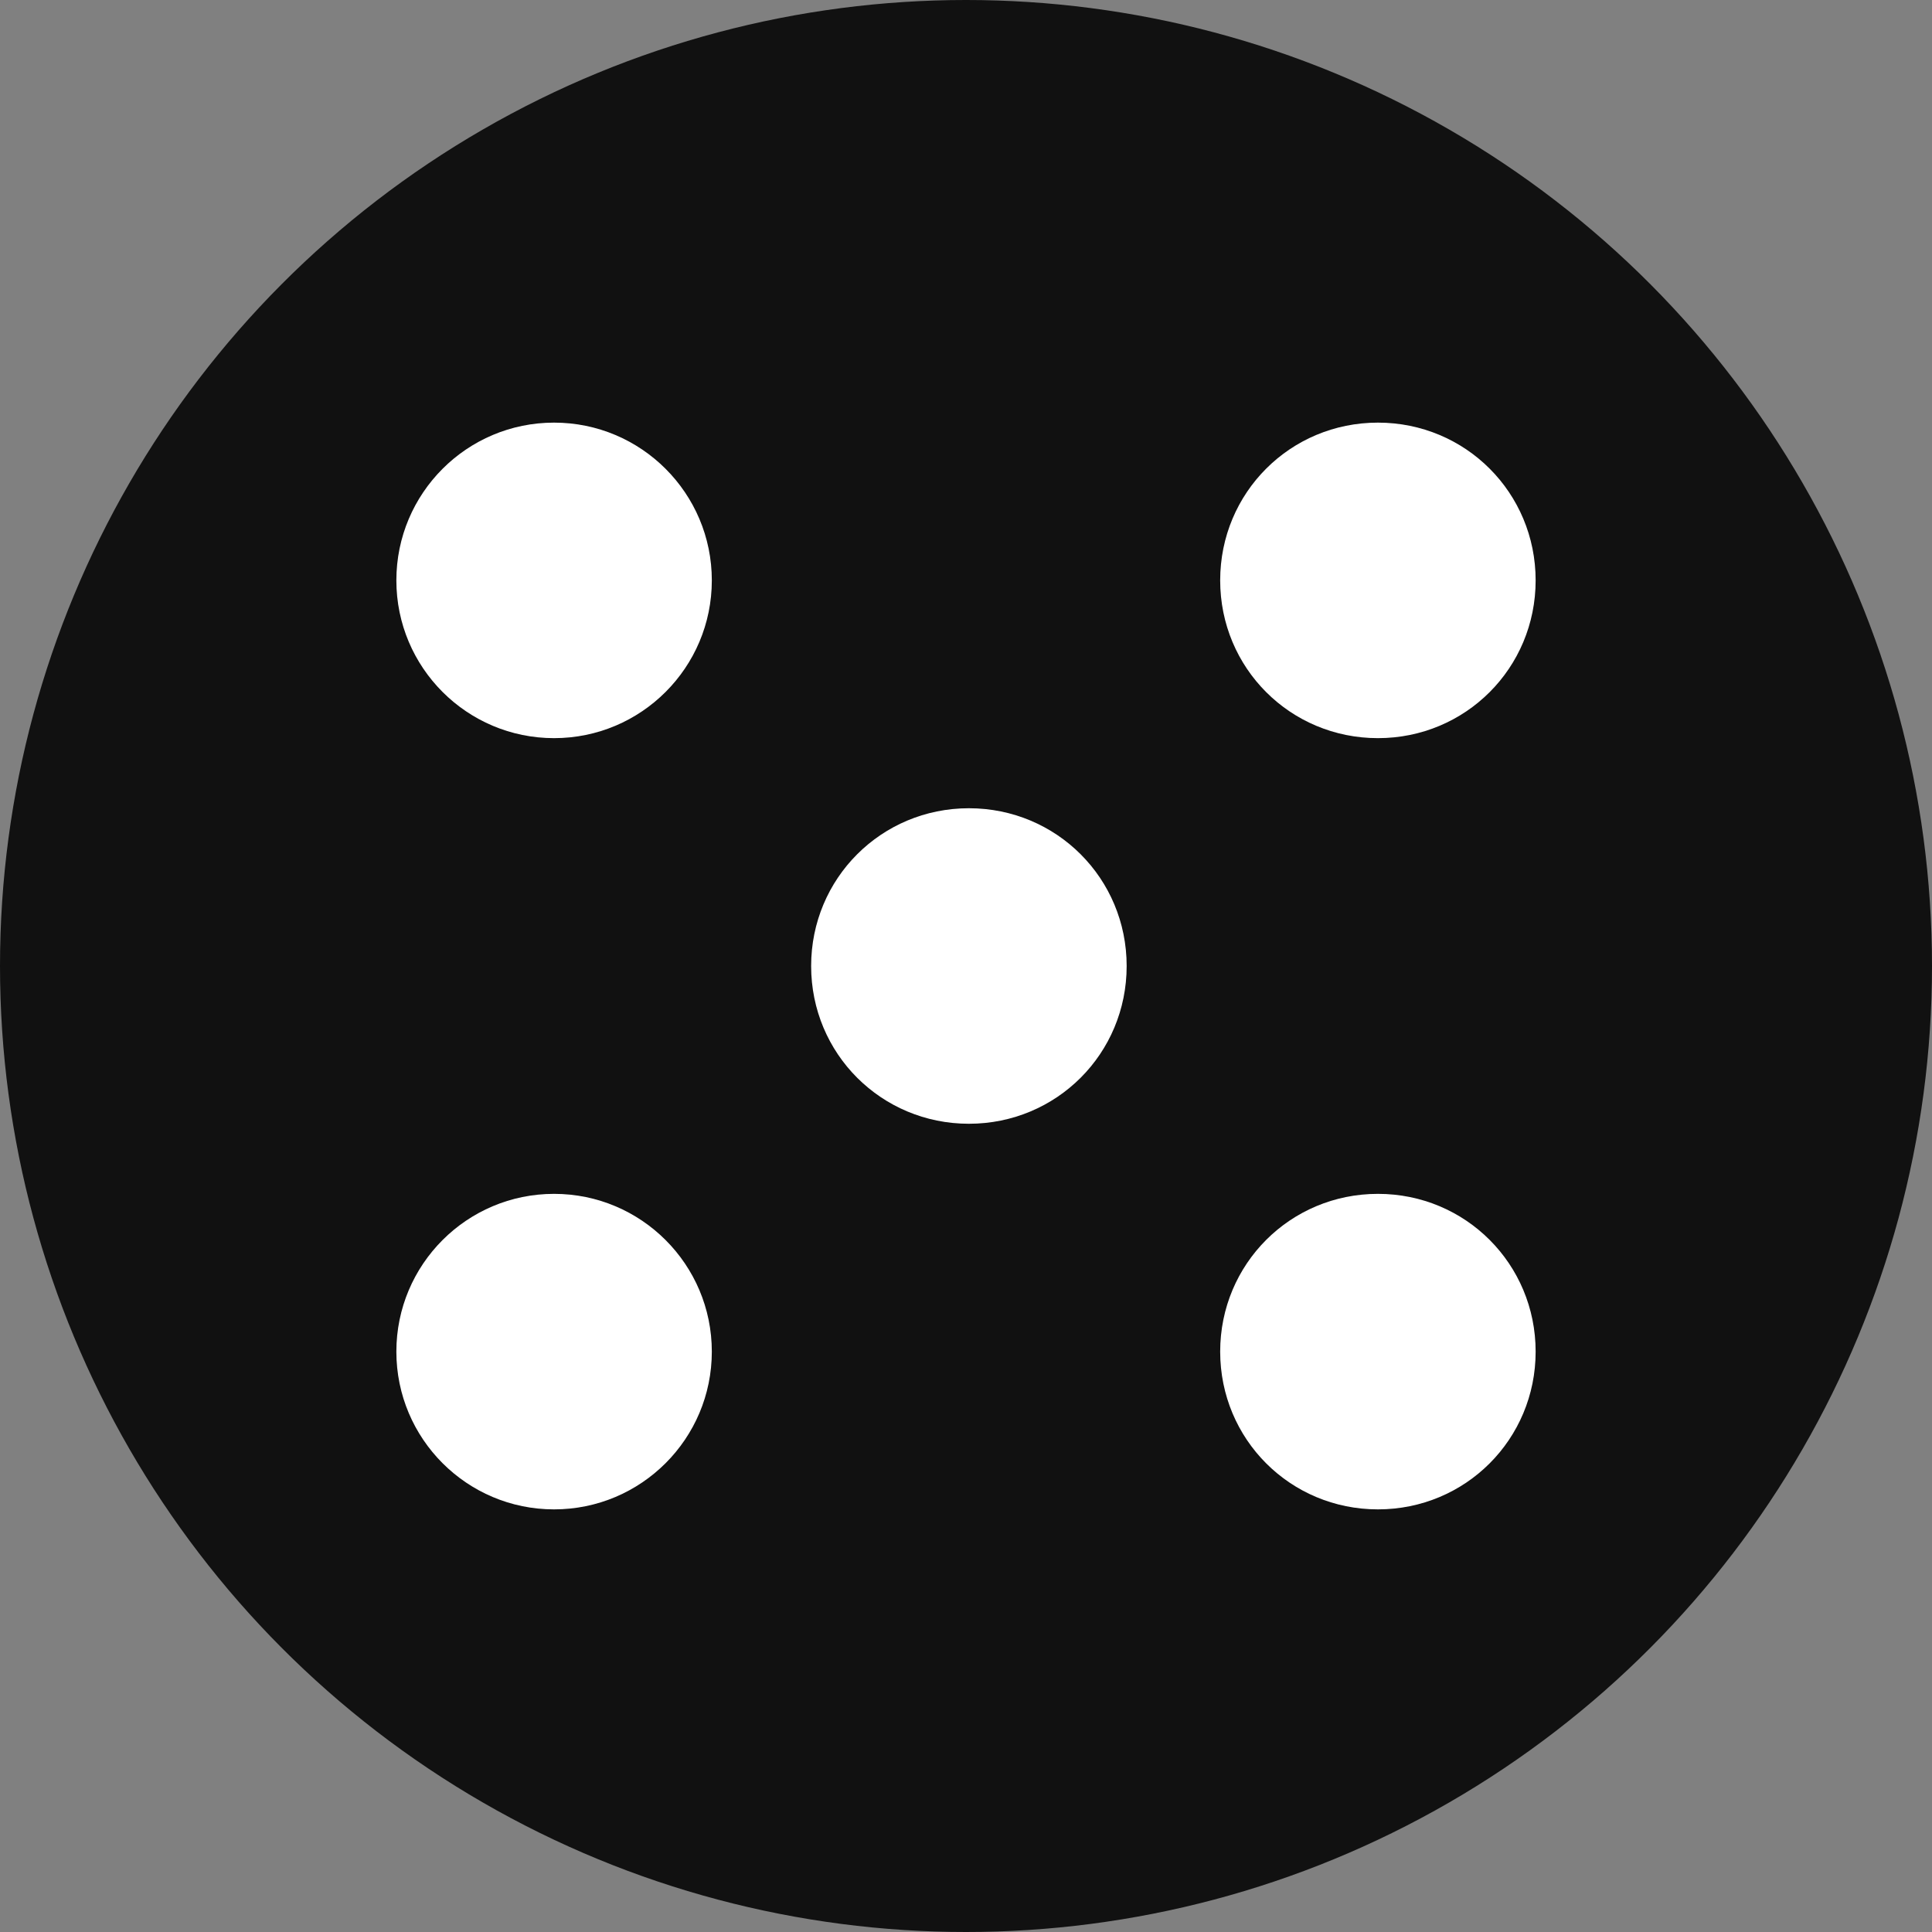
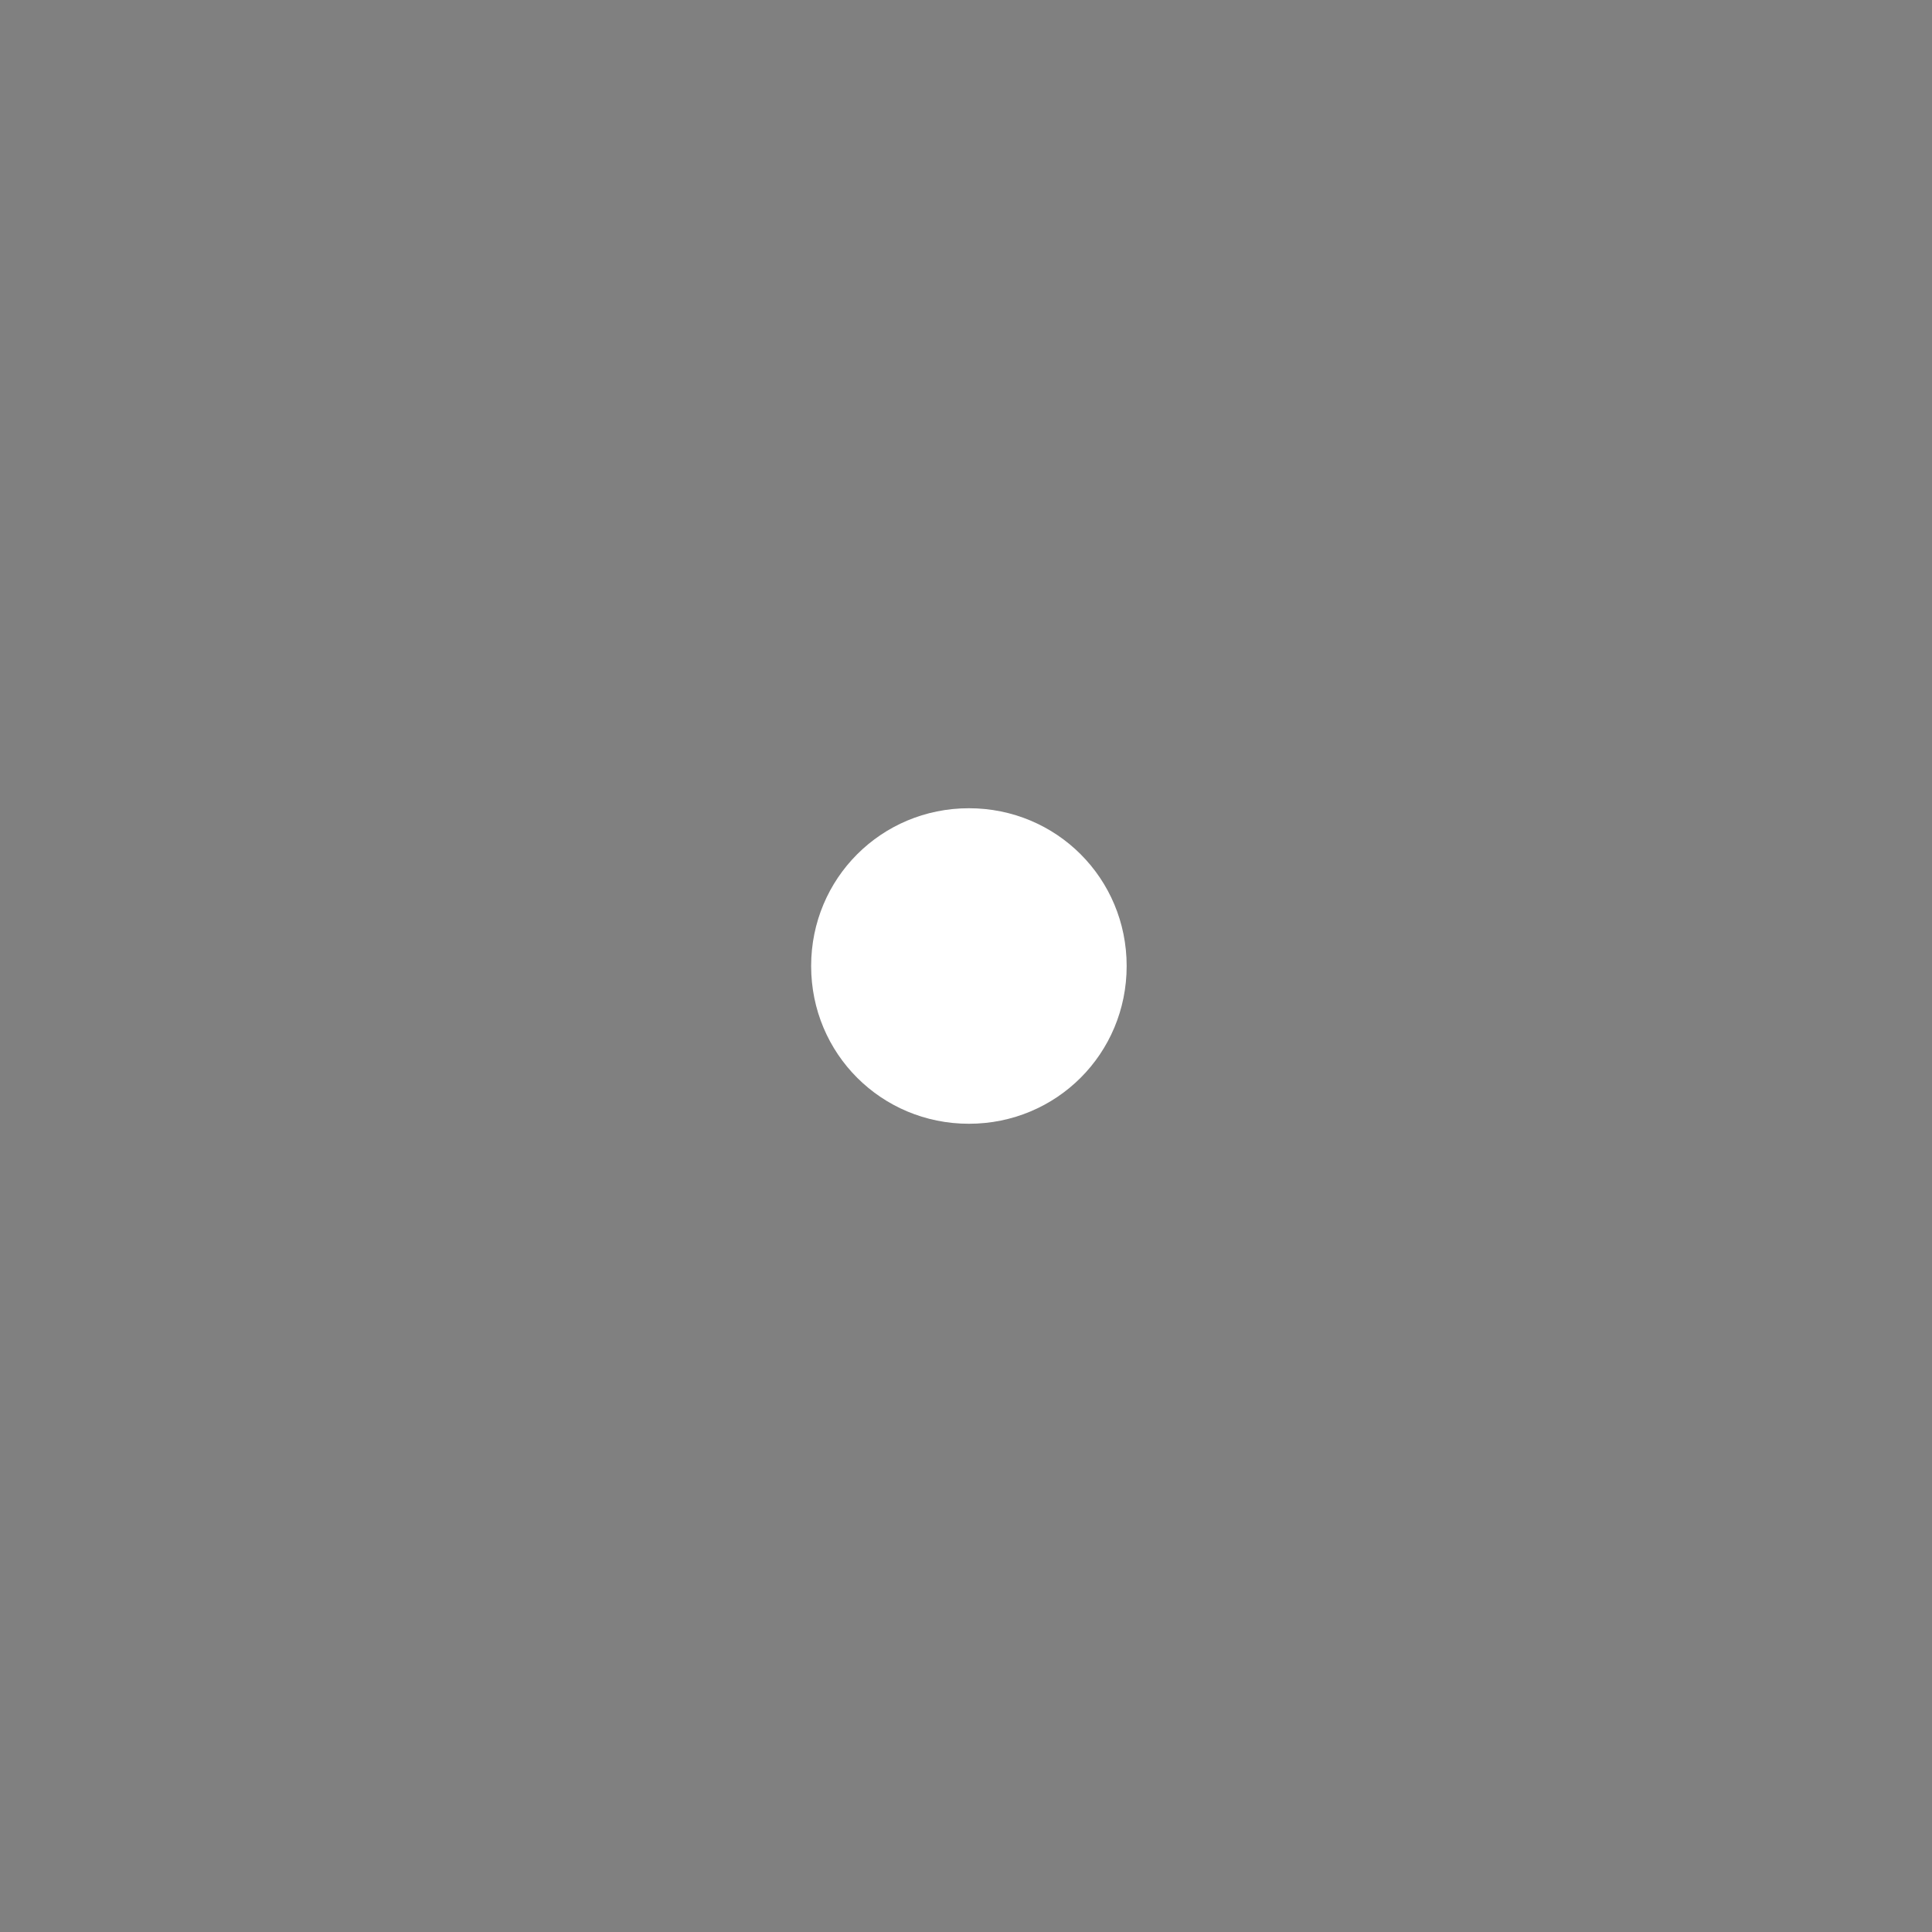
<svg xmlns="http://www.w3.org/2000/svg" width="32" height="32" viewBox="0 0 32 32" fill="none">
  <rect x="0" y="0" width="32" height="32" fill="#808080" stroke="none" />
-   <circle cx="16" cy="16" r="16" fill="#111111" />
-   <path d="M9.177 12.226C10.62 12.226 11.79 11.056 11.79 9.613C11.79 8.17 10.62 7 9.177 7C7.734 7 6.565 8.17 6.565 9.613C6.565 11.056 7.734 12.226 9.177 12.226Z" fill="white" />
-   <path d="M25.435 9.613C25.435 11.065 24.274 12.226 22.823 12.226C21.371 12.226 20.21 11.065 20.21 9.613C20.21 8.161 21.371 7 22.823 7C24.274 7 25.435 8.161 25.435 9.613Z" fill="white" />
-   <path d="M9.177 25C10.62 25 11.79 23.83 11.79 22.387C11.79 20.944 10.62 19.774 9.177 19.774C7.734 19.774 6.565 20.944 6.565 22.387C6.565 23.83 7.734 25 9.177 25Z" fill="white" />
-   <path d="M25.435 22.387C25.435 23.839 24.274 25 22.823 25C21.371 25 20.21 23.839 20.21 22.387C20.21 20.936 21.371 19.774 22.823 19.774C24.274 19.774 25.435 20.936 25.435 22.387Z" fill="white" />
  <path d="M18.661 16C18.661 17.452 17.5 18.613 16.048 18.613C14.597 18.613 13.435 17.452 13.435 16C13.435 14.549 14.597 13.387 16.048 13.387C17.5 13.387 18.661 14.549 18.661 16Z" fill="white" />
</svg>